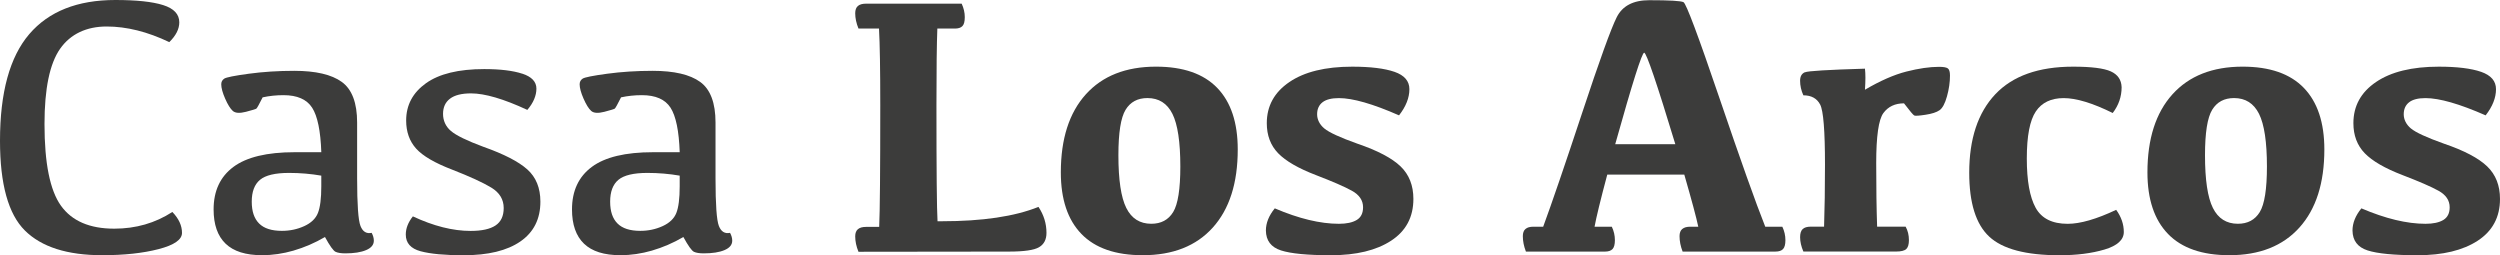
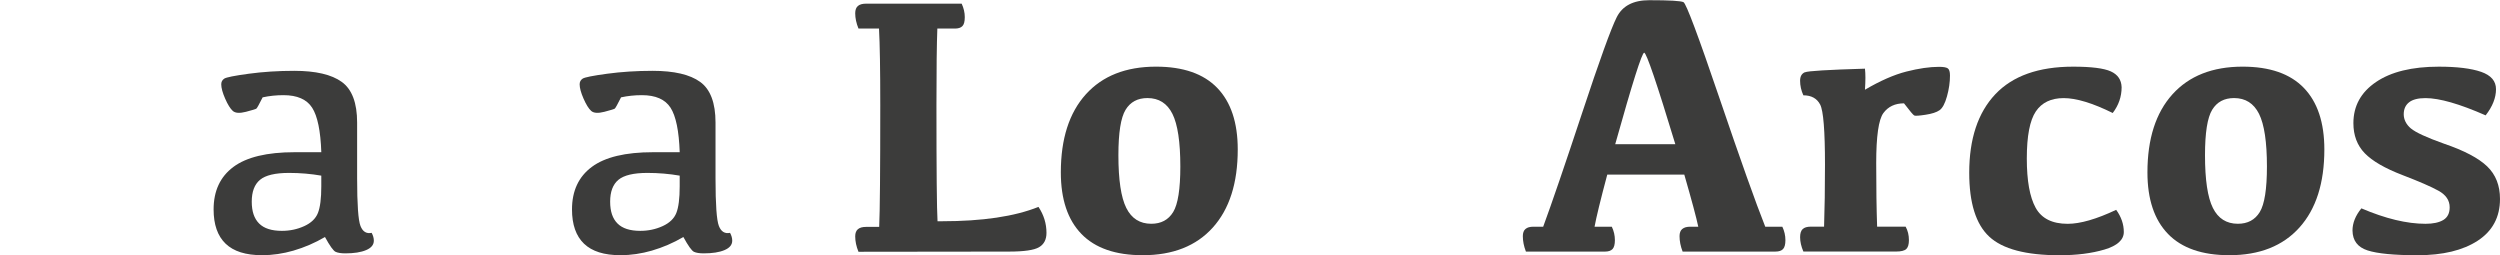
<svg xmlns="http://www.w3.org/2000/svg" id="Laag_1" data-name="Laag 1" viewBox="0 0 1200 122.5">
  <defs>
    <style>
      .cls-1 {
        fill: #3c3c3b;
      }
    </style>
  </defs>
-   <path class="cls-1" d="M82.74,101.75c3.08,3.2,4.62,6.54,4.62,10.03,0,3.26-3.75,5.86-11.25,7.8s-16.51,2.92-27.03,2.92c-16.8,0-29.18-3.95-37.14-11.86C3.98,102.74,0,88.38,0,67.57,0,44.38,4.68,27.32,14.04,16.39,23.39,5.47,37.17,0,55.37,0c10.11,0,17.76.81,22.93,2.44,5.17,1.63,7.76,4.39,7.76,8.28,0,3.2-1.6,6.36-4.8,9.5-10.46-5-20.49-7.5-30.08-7.5s-17.32,3.56-22.32,10.68c-5,7.12-7.5,19.17-7.5,36.14,0,18.78,2.63,31.84,7.89,39.19,5.26,7.35,13.79,11.03,25.59,11.03,10.35,0,19.65-2.67,27.9-8.02Z" />
  <path class="cls-1" d="M140.94,120.28c-5.14,1.48-10.19,2.22-15.13,2.22-7.85,0-13.69-1.84-17.53-5.54-3.84-3.69-5.75-9.17-5.75-16.44,0-8.89,3.17-15.69,9.5-20.4,6.34-4.71,16.13-7.06,29.38-7.06h12.82c-.35-10.23-1.82-17.35-4.4-21.36-2.59-4.01-7.17-6.02-13.73-6.02-3.49,0-6.83.35-10.03,1.05-1.69,3.37-2.69,5.17-3.01,5.41-.32.23-1.99.74-5.01,1.53-3.02.78-5.13.64-6.32-.44-1.19-1.07-2.41-3.04-3.66-5.89-1.25-2.85-1.87-5.14-1.87-6.89,0-1.16.48-2.06,1.44-2.7.96-.64,4.87-1.42,11.73-2.35,6.86-.93,14.15-1.4,21.88-1.4,10.29,0,17.89,1.77,22.8,5.32,4.91,3.55,7.37,10.06,7.37,19.53v26.85c0,12.44.54,20.03,1.61,22.76,1.07,2.73,2.86,3.84,5.36,3.31.7,1.28,1.05,2.53,1.05,3.75,0,1.98-1.24,3.49-3.71,4.53-2.47,1.05-5.8,1.57-9.98,1.57-2.04,0-3.59-.25-4.66-.74-1.08-.49-2.78-2.86-5.1-7.11-4.88,2.85-9.9,5.01-15.04,6.5ZM154.24,84.31c-5-.87-10.17-1.31-15.52-1.31-6.63,0-11.26,1.11-13.91,3.31-2.65,2.21-3.97,5.7-3.97,10.46s1.18,8.15,3.53,10.51,6,3.53,10.94,3.53c3.84,0,7.41-.76,10.72-2.27,3.31-1.51,5.51-3.62,6.58-6.32,1.07-2.7,1.61-6.96,1.61-12.77v-5.14Z" />
-   <path class="cls-1" d="M250.72,35.36c4.5,1.48,6.76,3.88,6.76,7.19s-1.45,6.83-4.36,10.2c-11.39-5.29-20.4-7.93-27.03-7.93-4.48,0-7.83.84-10.07,2.53-2.24,1.69-3.36,4.13-3.36,7.32s1.26,6.05,3.79,8.2c2.53,2.15,7.72,4.68,15.56,7.59,9.88,3.49,16.91,7.11,21.1,10.86,4.19,3.75,6.28,8.91,6.28,15.48,0,8.31-3.2,14.68-9.59,19.09-6.39,4.42-15.49,6.63-27.29,6.63-9.01,0-15.88-.64-20.62-1.92-4.74-1.28-7.11-3.95-7.11-8.02,0-2.96,1.13-5.87,3.4-8.72,9.94,4.65,19.18,6.98,27.73,6.98,5.35,0,9.33-.87,11.95-2.62s3.92-4.53,3.92-8.37c0-4.13-1.99-7.4-5.97-9.81-3.98-2.41-10.22-5.28-18.7-8.59-8.37-3.2-14.15-6.57-17.35-10.11-3.2-3.55-4.8-8.05-4.8-13.51,0-7.38,3.17-13.34,9.5-17.87,6.34-4.53,15.66-6.8,27.99-6.8,7.67,0,13.76.74,18.27,2.22Z" />
  <path class="cls-1" d="M312.97,120.28c-5.14,1.48-10.19,2.22-15.13,2.22-7.85,0-13.69-1.84-17.53-5.54-3.84-3.69-5.75-9.17-5.75-16.44,0-8.89,3.17-15.69,9.5-20.4,6.34-4.71,16.13-7.06,29.38-7.06h12.82c-.35-10.23-1.82-17.35-4.4-21.36-2.59-4.01-7.17-6.02-13.73-6.02-3.49,0-6.83.35-10.03,1.05-1.69,3.37-2.69,5.17-3.01,5.41-.32.23-1.99.74-5.01,1.53-3.02.78-5.13.64-6.32-.44-1.19-1.07-2.41-3.04-3.66-5.89-1.25-2.85-1.87-5.14-1.87-6.89,0-1.16.48-2.06,1.44-2.7.96-.64,4.87-1.42,11.73-2.35,6.86-.93,14.15-1.4,21.88-1.4,10.29,0,17.89,1.77,22.8,5.32,4.91,3.55,7.37,10.06,7.37,19.53v26.85c0,12.44.54,20.03,1.61,22.76,1.07,2.73,2.86,3.84,5.36,3.31.7,1.28,1.05,2.53,1.05,3.75,0,1.98-1.24,3.49-3.71,4.53-2.47,1.05-5.8,1.57-9.98,1.57-2.04,0-3.59-.25-4.66-.74-1.08-.49-2.78-2.86-5.1-7.11-4.88,2.85-9.9,5.01-15.04,6.5ZM326.27,84.31c-5-.87-10.17-1.31-15.52-1.31-6.63,0-11.26,1.11-13.91,3.31-2.65,2.21-3.97,5.7-3.97,10.46s1.18,8.15,3.53,10.51,6,3.53,10.94,3.53c3.84,0,7.41-.76,10.72-2.27,3.31-1.51,5.51-3.62,6.58-6.32,1.07-2.7,1.61-6.96,1.61-12.77v-5.14Z" />
  <path class="cls-1" d="M452.08,106.2c19.47,0,34.93-2.29,46.39-6.89,2.55,3.84,3.84,7.99,3.84,12.47,0,3.2-1.19,5.49-3.58,6.89s-7.21,2.09-14.47,2.09l-72.19.09c-1.05-2.56-1.57-5.03-1.57-7.41,0-1.57.44-2.72,1.31-3.44.87-.73,2.15-1.09,3.84-1.09h6.36c.35-7.5.52-27,.52-58.5,0-17.03-.2-29.27-.61-36.71h-9.85c-1.05-2.56-1.57-5-1.57-7.32,0-1.63.44-2.8,1.31-3.53.87-.73,2.15-1.09,3.84-1.09h45.95c.99,2.15,1.49,4.3,1.49,6.45s-.38,3.53-1.14,4.32-1.95,1.18-3.57,1.18h-8.46c-.29,7.44-.43,19.71-.43,36.79,0,31.45.17,50.02.52,55.71h2.09Z" />
  <path class="cls-1" d="M519.09,112.3c-6.6-6.8-9.89-16.65-9.89-29.56,0-16.1,4-28.58,11.99-37.45,7.99-8.86,19.23-13.3,33.7-13.3,13.02,0,22.81,3.4,29.38,10.2,6.57,6.8,9.85,16.65,9.85,29.56,0,16.1-3.98,28.58-11.95,37.45-7.97,8.87-19.18,13.3-33.66,13.3-13.02,0-22.83-3.4-29.43-10.2ZM563.12,101.79c2.29-3.75,3.44-11.03,3.44-21.84,0-11.8-1.27-20.23-3.79-25.29-2.53-5.06-6.53-7.59-11.99-7.59-4.71,0-8.21,1.87-10.5,5.62-2.3,3.75-3.45,11.03-3.45,21.84,0,11.8,1.26,20.23,3.79,25.29,2.53,5.06,6.52,7.59,11.99,7.59,4.71,0,8.21-1.87,10.51-5.62Z" />
-   <path class="cls-1" d="M669.36,34.48c4.76,1.66,7.15,4.43,7.15,8.33,0,4.13-1.66,8.31-4.97,12.56-12.56-5.52-22.18-8.28-28.86-8.28-3.55,0-6.18.67-7.89,2.01-1.71,1.34-2.57,3.26-2.57,5.75s1.15,4.88,3.44,6.8c2.3,1.92,7.6,4.36,15.91,7.32,9.71,3.31,16.61,6.95,20.71,10.9,4.1,3.95,6.15,9.15,6.15,15.61,0,8.72-3.56,15.4-10.68,20.05-7.12,4.65-16.75,6.98-28.9,6.98-11.22,0-19.21-.77-23.98-2.31-4.77-1.54-7.18-4.72-7.24-9.55,0-3.6,1.42-7.15,4.27-10.64,11.56,4.94,21.83,7.41,30.78,7.41,3.66,0,6.51-.61,8.54-1.83,2.03-1.22,3.05-3.25,3.05-6.1,0-3.31-1.79-5.96-5.36-7.93-3.57-1.98-9.32-4.47-17.22-7.5-8.49-3.25-14.55-6.76-18.18-10.51-3.63-3.75-5.45-8.56-5.45-14.43,0-8.25,3.62-14.84,10.85-19.75,7.24-4.91,17.28-7.37,30.13-7.37,8.77,0,15.55.83,20.32,2.48Z" />
  <path class="cls-1" d="M808.08,1.05c1.28.64,7,15.91,17.18,45.82,10.17,29.91,17.53,50.56,22.06,61.95h8.2c.99,2.09,1.48,4.24,1.48,6.45,0,2.04-.38,3.46-1.13,4.27-.76.81-1.98,1.22-3.66,1.22h-44.55c-.99-2.56-1.48-5.03-1.48-7.41,0-1.57.44-2.72,1.31-3.44.87-.73,2.15-1.09,3.84-1.09h3.84c-.87-4.19-3.11-12.53-6.71-25.02h-36.97c-3.26,12.21-5.29,20.55-6.1,25.02h8.28c.99,2.09,1.48,4.24,1.48,6.45,0,2.04-.38,3.46-1.13,4.27-.76.81-1.95,1.22-3.57,1.22h-38.01c-.99-2.56-1.48-5.03-1.48-7.41,0-1.57.42-2.72,1.27-3.44.84-.73,2.1-1.09,3.79-1.09h4.71c4.13-11.22,10.36-29.43,18.7-54.62,8.34-25.2,13.87-40.51,16.61-45.95,2.73-5.43,7.93-8.15,15.61-8.15,9.71,0,15.2.32,16.48.96ZM804.16,69.23c-8.89-29.3-13.88-43.94-14.95-43.94s-5.71,14.65-13.91,43.94h28.86Z" />
  <path class="cls-1" d="M866.37,34.7c1.54-.64,11.14-1.22,28.81-1.74.29,2.44.29,5.81,0,10.11,7.32-4.3,13.95-7.21,19.88-8.72,5.93-1.51,11.16-2.27,15.69-2.27,2.09,0,3.49.25,4.19.74.7.5,1.05,1.64,1.05,3.44,0,3.2-.48,6.53-1.44,9.98-.96,3.46-2.15,5.68-3.58,6.67-1.42.99-3.68,1.72-6.76,2.18-3.08.47-4.87.58-5.36.35-.5-.23-2.14-2.18-4.93-5.84-4.3,0-7.6,1.56-9.89,4.66-2.3,3.11-3.45,11.12-3.45,24.02,0,11.8.14,21.97.44,30.52h13.69c1.05,1.92,1.57,4.07,1.57,6.45,0,2.04-.42,3.46-1.26,4.27-.84.81-2.49,1.22-4.93,1.22h-44.47c-1.05-2.44-1.57-4.74-1.57-6.89,0-1.8.4-3.1,1.22-3.88.81-.78,2.12-1.18,3.92-1.18h6.36c.29-8.54.44-18.45.44-29.73,0-16.27-.77-25.9-2.31-28.86-1.54-2.96-4.23-4.45-8.07-4.45-1.05-2.32-1.57-4.65-1.57-6.98,0-2.09.77-3.46,2.31-4.1Z" />
  <path class="cls-1" d="M954.82,113.57c-6.4-5.96-9.59-16.17-9.59-30.65,0-16.27,4.17-28.83,12.51-37.67,8.34-8.83,20.8-13.25,37.36-13.25,8.72,0,14.75.76,18.09,2.27,3.34,1.51,5.07,4.04,5.19,7.59,0,4.53-1.43,8.66-4.27,12.38-9.65-4.77-17.5-7.15-23.54-7.15s-10.51,2.14-13.38,6.41c-2.88,4.27-4.32,11.79-4.32,22.54s1.41,18.53,4.23,23.67c2.82,5.14,7.95,7.72,15.39,7.72,6.04,0,13.8-2.24,23.28-6.71,2.44,3.37,3.66,6.92,3.66,10.64s-3.08,6.58-9.24,8.41c-6.16,1.83-13.37,2.75-21.62,2.75-16.1,0-27.35-2.98-33.74-8.94Z" />
  <path class="cls-1" d="M1040.66,112.3c-6.6-6.8-9.89-16.65-9.89-29.56,0-16.1,4-28.58,11.99-37.45,7.99-8.86,19.23-13.3,33.7-13.3,13.02,0,22.81,3.4,29.38,10.2,6.57,6.8,9.85,16.65,9.85,29.56,0,16.1-3.98,28.58-11.95,37.45-7.97,8.87-19.18,13.3-33.66,13.3-13.02,0-22.83-3.4-29.43-10.2ZM1084.69,101.79c2.29-3.75,3.44-11.03,3.44-21.84,0-11.8-1.27-20.23-3.79-25.29-2.53-5.06-6.53-7.59-11.99-7.59-4.71,0-8.21,1.87-10.5,5.62-2.3,3.75-3.45,11.03-3.45,21.84,0,11.8,1.26,20.23,3.79,25.29,2.53,5.06,6.52,7.59,11.99,7.59,4.71,0,8.21-1.87,10.51-5.62Z" />
  <path class="cls-1" d="M1190.93,34.48c4.76,1.66,7.15,4.43,7.15,8.33,0,4.13-1.66,8.31-4.97,12.56-12.56-5.52-22.18-8.28-28.86-8.28-3.55,0-6.18.67-7.89,2.01-1.71,1.34-2.57,3.26-2.57,5.75s1.15,4.88,3.44,6.8c2.3,1.92,7.6,4.36,15.91,7.32,9.71,3.31,16.61,6.95,20.71,10.9,4.1,3.95,6.15,9.15,6.15,15.61,0,8.72-3.56,15.4-10.68,20.05-7.12,4.65-16.75,6.98-28.9,6.98-11.22,0-19.21-.77-23.98-2.31-4.77-1.54-7.18-4.72-7.24-9.55,0-3.6,1.42-7.15,4.27-10.64,11.56,4.94,21.83,7.41,30.78,7.41,3.66,0,6.51-.61,8.54-1.83,2.03-1.22,3.05-3.25,3.05-6.1,0-3.31-1.79-5.96-5.36-7.93-3.57-1.98-9.32-4.47-17.22-7.5-8.49-3.25-14.55-6.76-18.18-10.51-3.63-3.75-5.45-8.56-5.45-14.43,0-8.25,3.62-14.84,10.85-19.75,7.24-4.91,17.28-7.37,30.13-7.37,8.77,0,15.55.83,20.32,2.48Z" />
</svg>